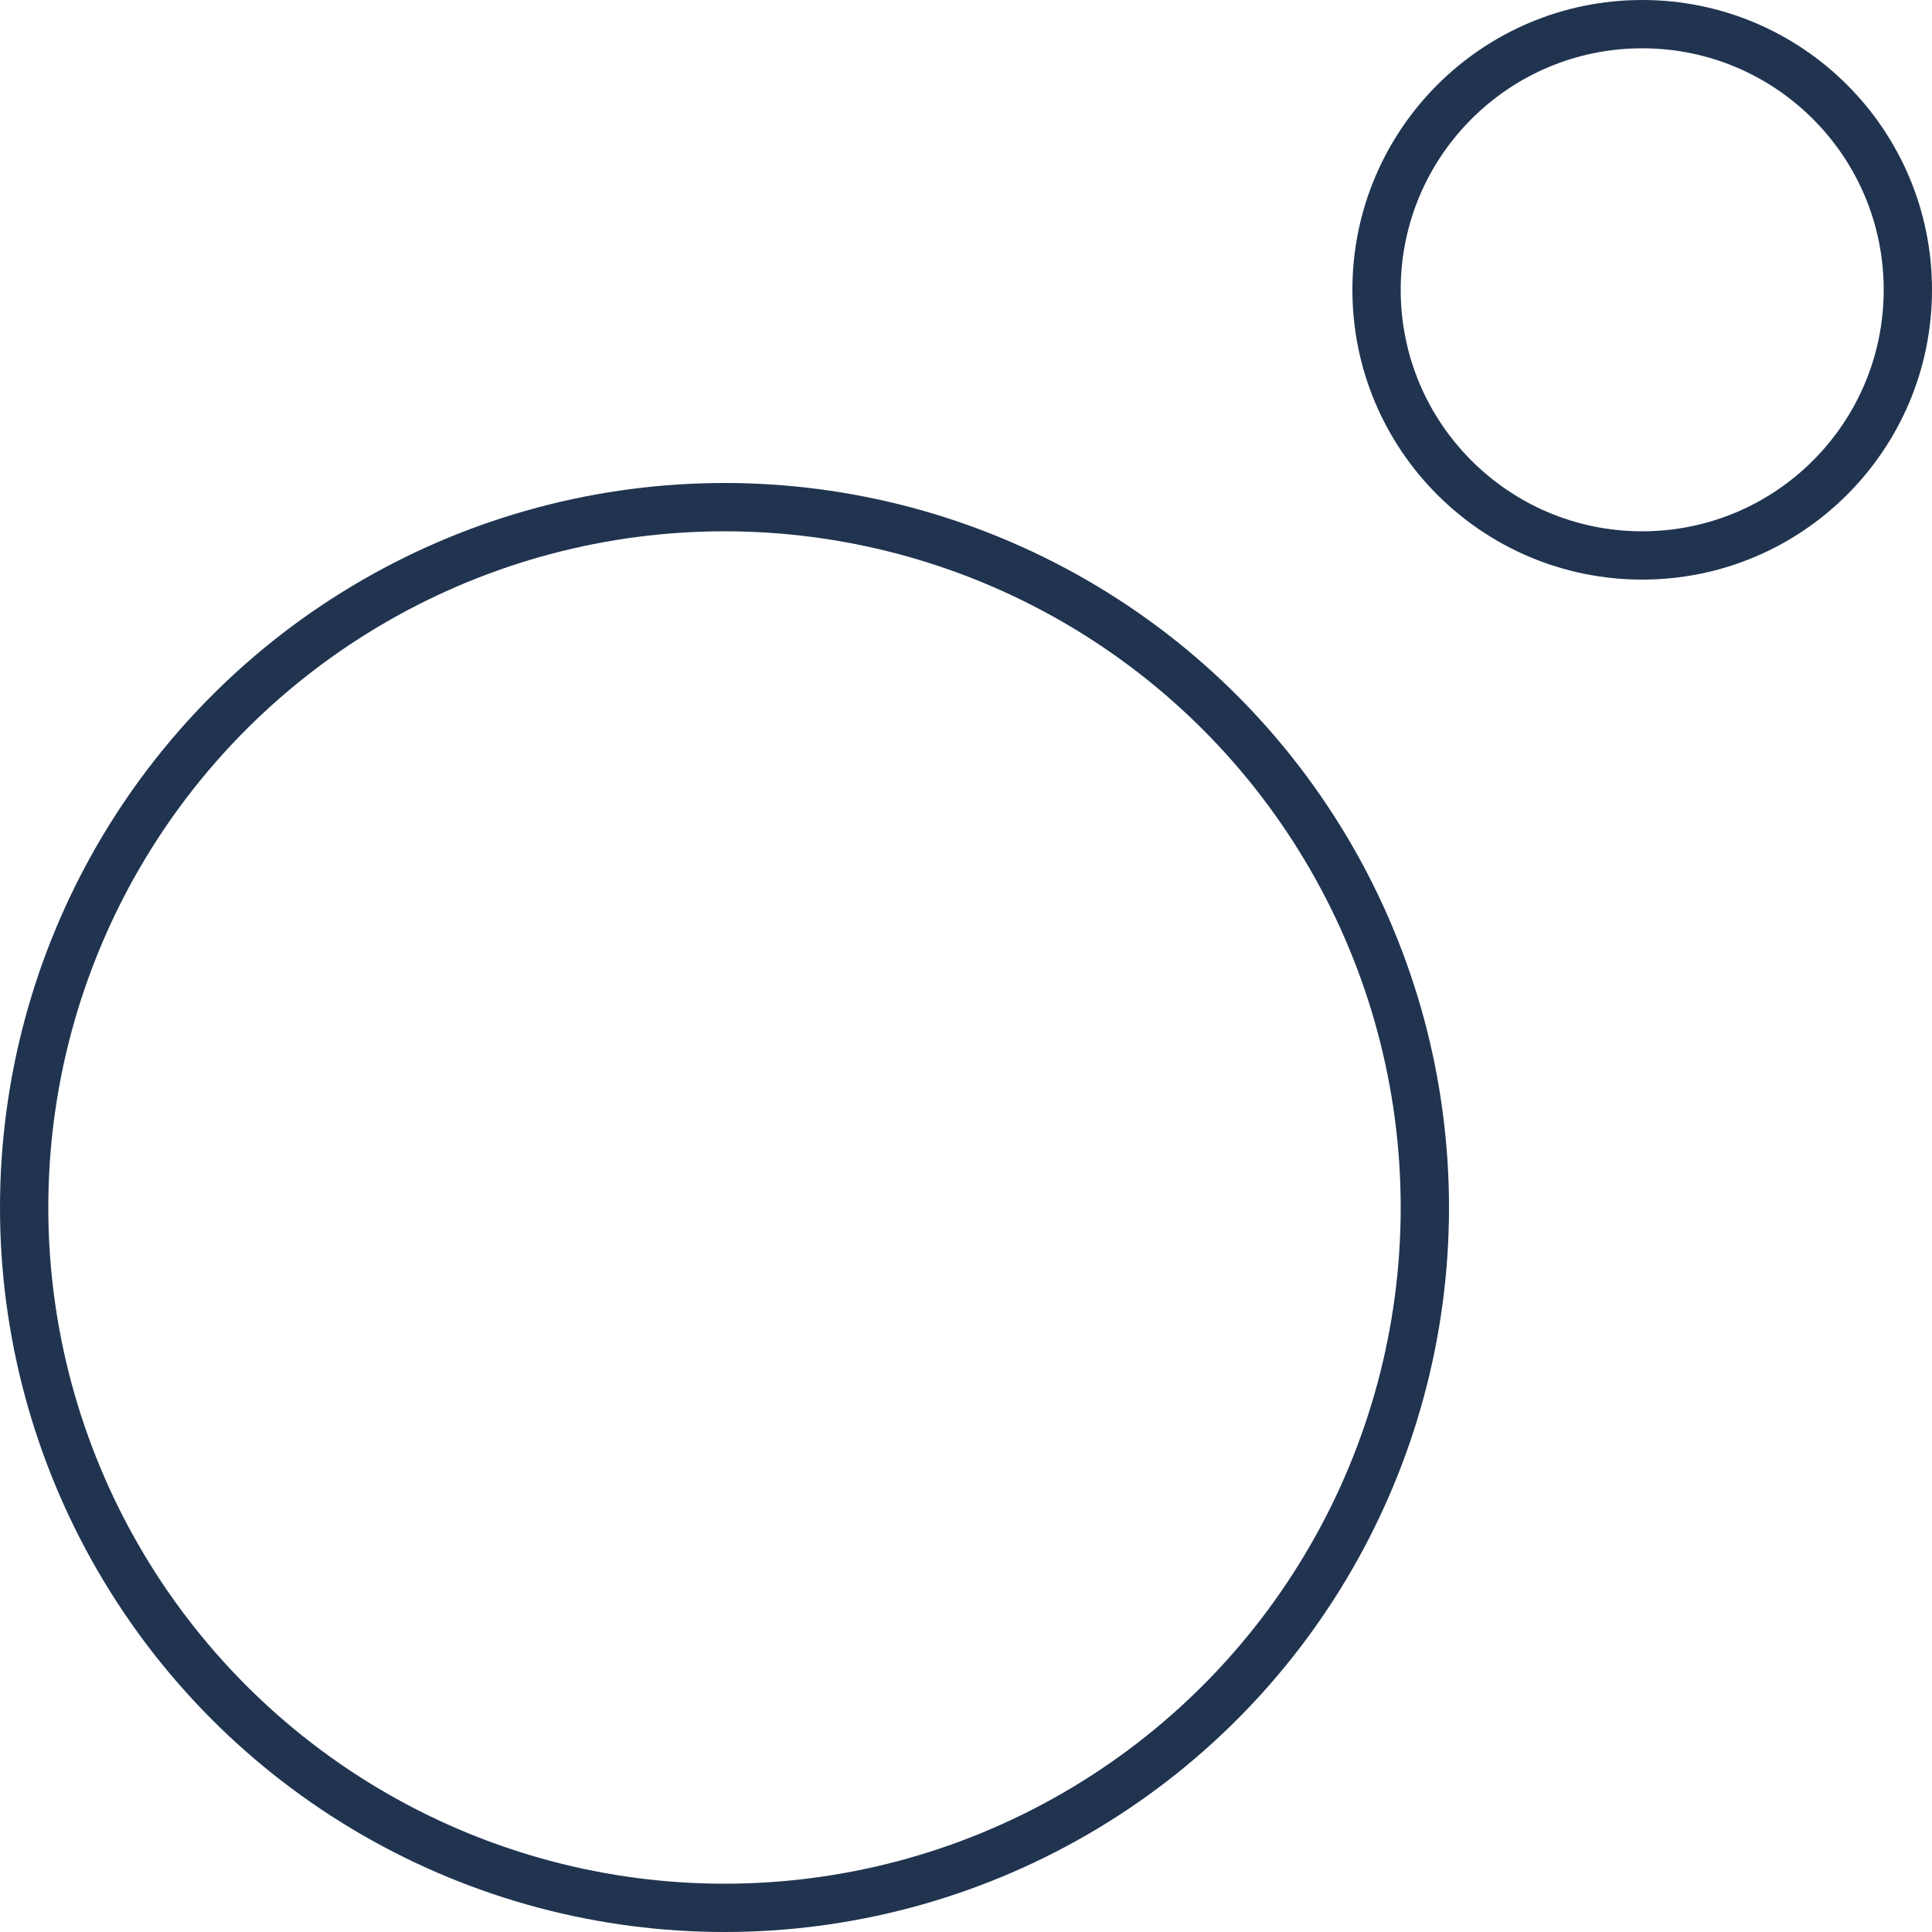
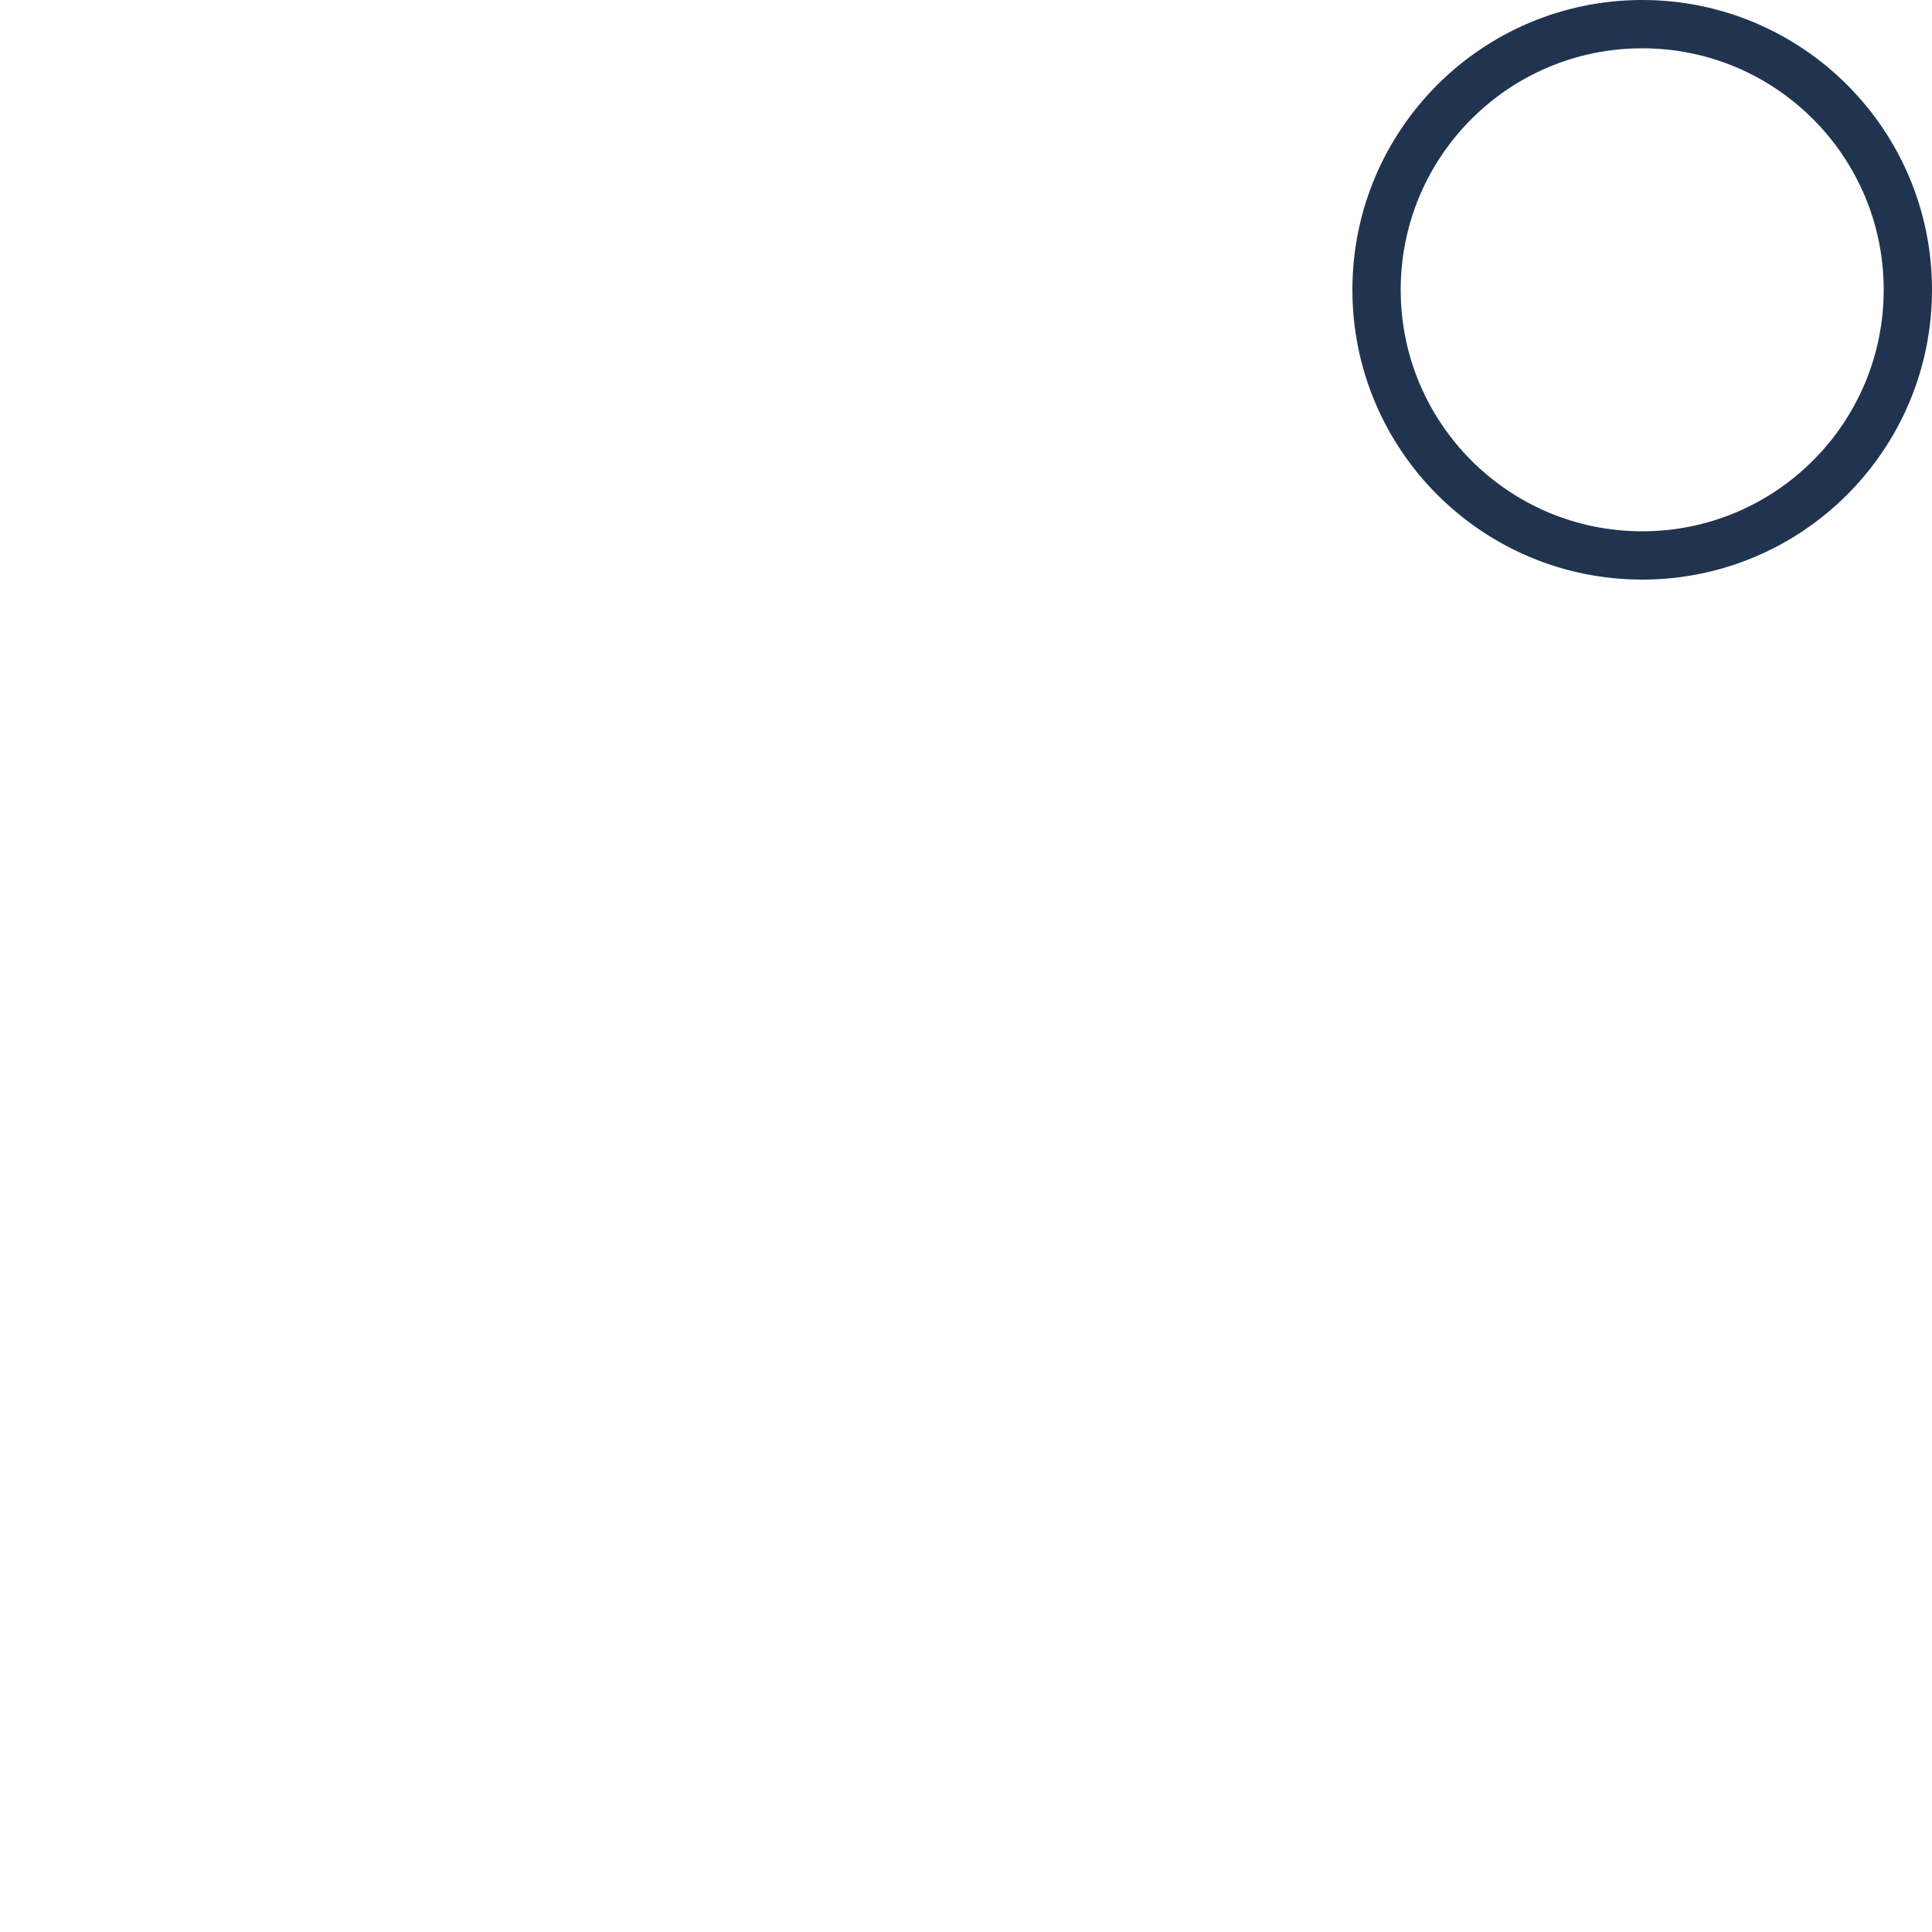
<svg xmlns="http://www.w3.org/2000/svg" width="80" height="80" viewBox="0 0 80 80" fill="none">
-   <circle cx="30" cy="50" r="29" stroke="#203450" stroke-width="2" />
  <circle cx="68" cy="12" r="11" stroke="#203450" stroke-width="2" />
</svg>